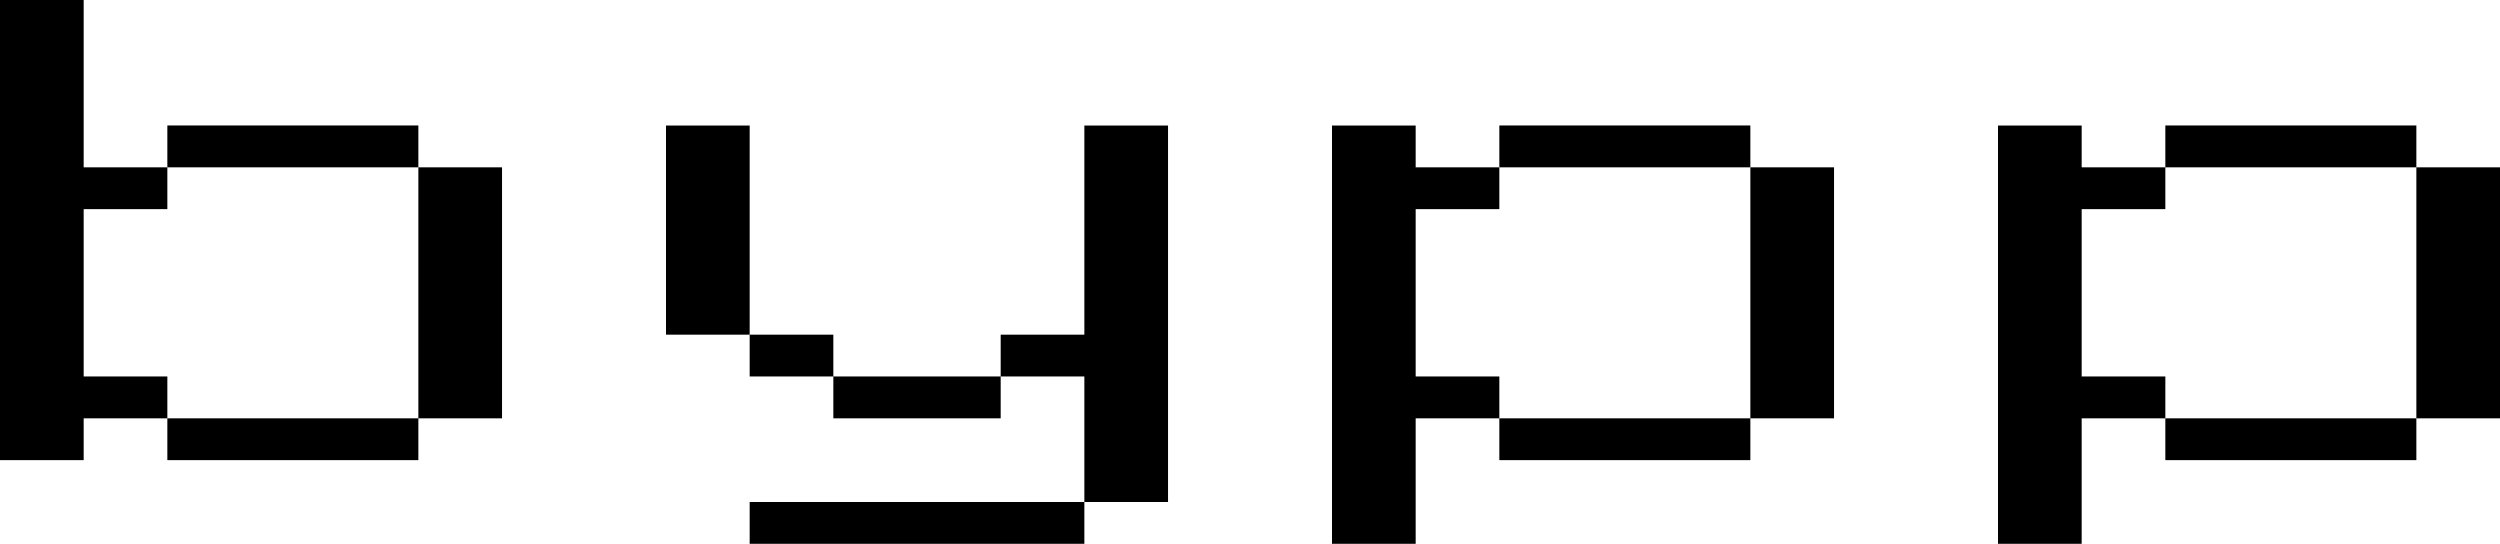
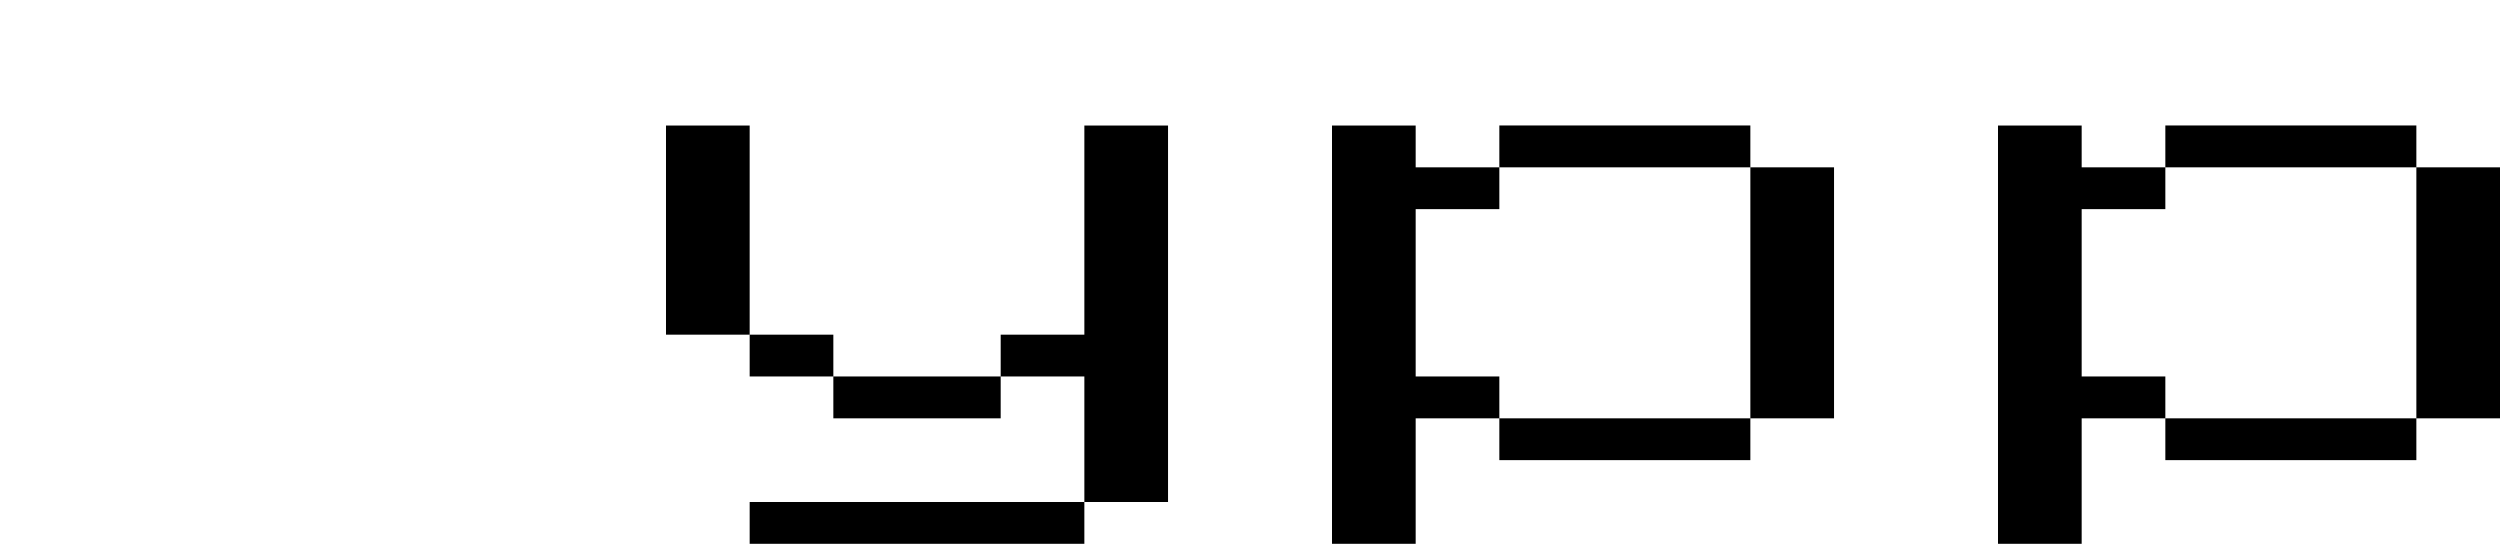
<svg xmlns="http://www.w3.org/2000/svg" id="_レイヤー_1" version="1.1" viewBox="0 0 496.5 108">
-   <path d="M0,91.385V0h16.617v33.231h16.618v8.308h-16.618v33.23h16.618v8.308h-16.618v8.308s-16.617,0-16.617,0ZM33.235,33.231v-8.308h49.852v8.308h-49.852ZM33.235,91.385v-8.308h49.852v8.308h-49.852ZM83.086,83.077v-49.846h16.618v49.846h-16.618Z" />
  <path d="M132.267,66.462V24.924h16.617v41.538h-16.617ZM148.884,74.77v-8.308h16.618v8.308h-16.618ZM148.884,108v-8.308h66.469v8.308h-66.469ZM165.502,83.077v-8.308h33.234v8.308h-33.234,0ZM215.354,99.692v-24.923h-16.617v-8.308h16.617V24.924h16.618v74.769h-16.618Z" />
  <path d="M264.535,108V24.924h16.617v8.308h16.617v8.308h-16.617v33.23h16.617v8.308h-16.617v24.923h-16.617ZM297.769,33.231v-8.308h49.852v8.308h-49.852ZM297.769,91.385v-8.308h49.852v8.308h-49.852ZM347.621,83.077v-49.846h16.618v49.846h-16.618Z" />
  <path d="M396.802,108V24.924h16.617v8.308h16.618v8.308h-16.618v33.23h16.618v8.308h-16.618v24.923h-16.617ZM430.037,33.231v-8.308h49.852v8.308h-49.852ZM430.037,91.385v-8.308h49.852v8.308h-49.852ZM479.889,83.077v-49.846h16.617v49.846h-16.617Z" />
</svg>